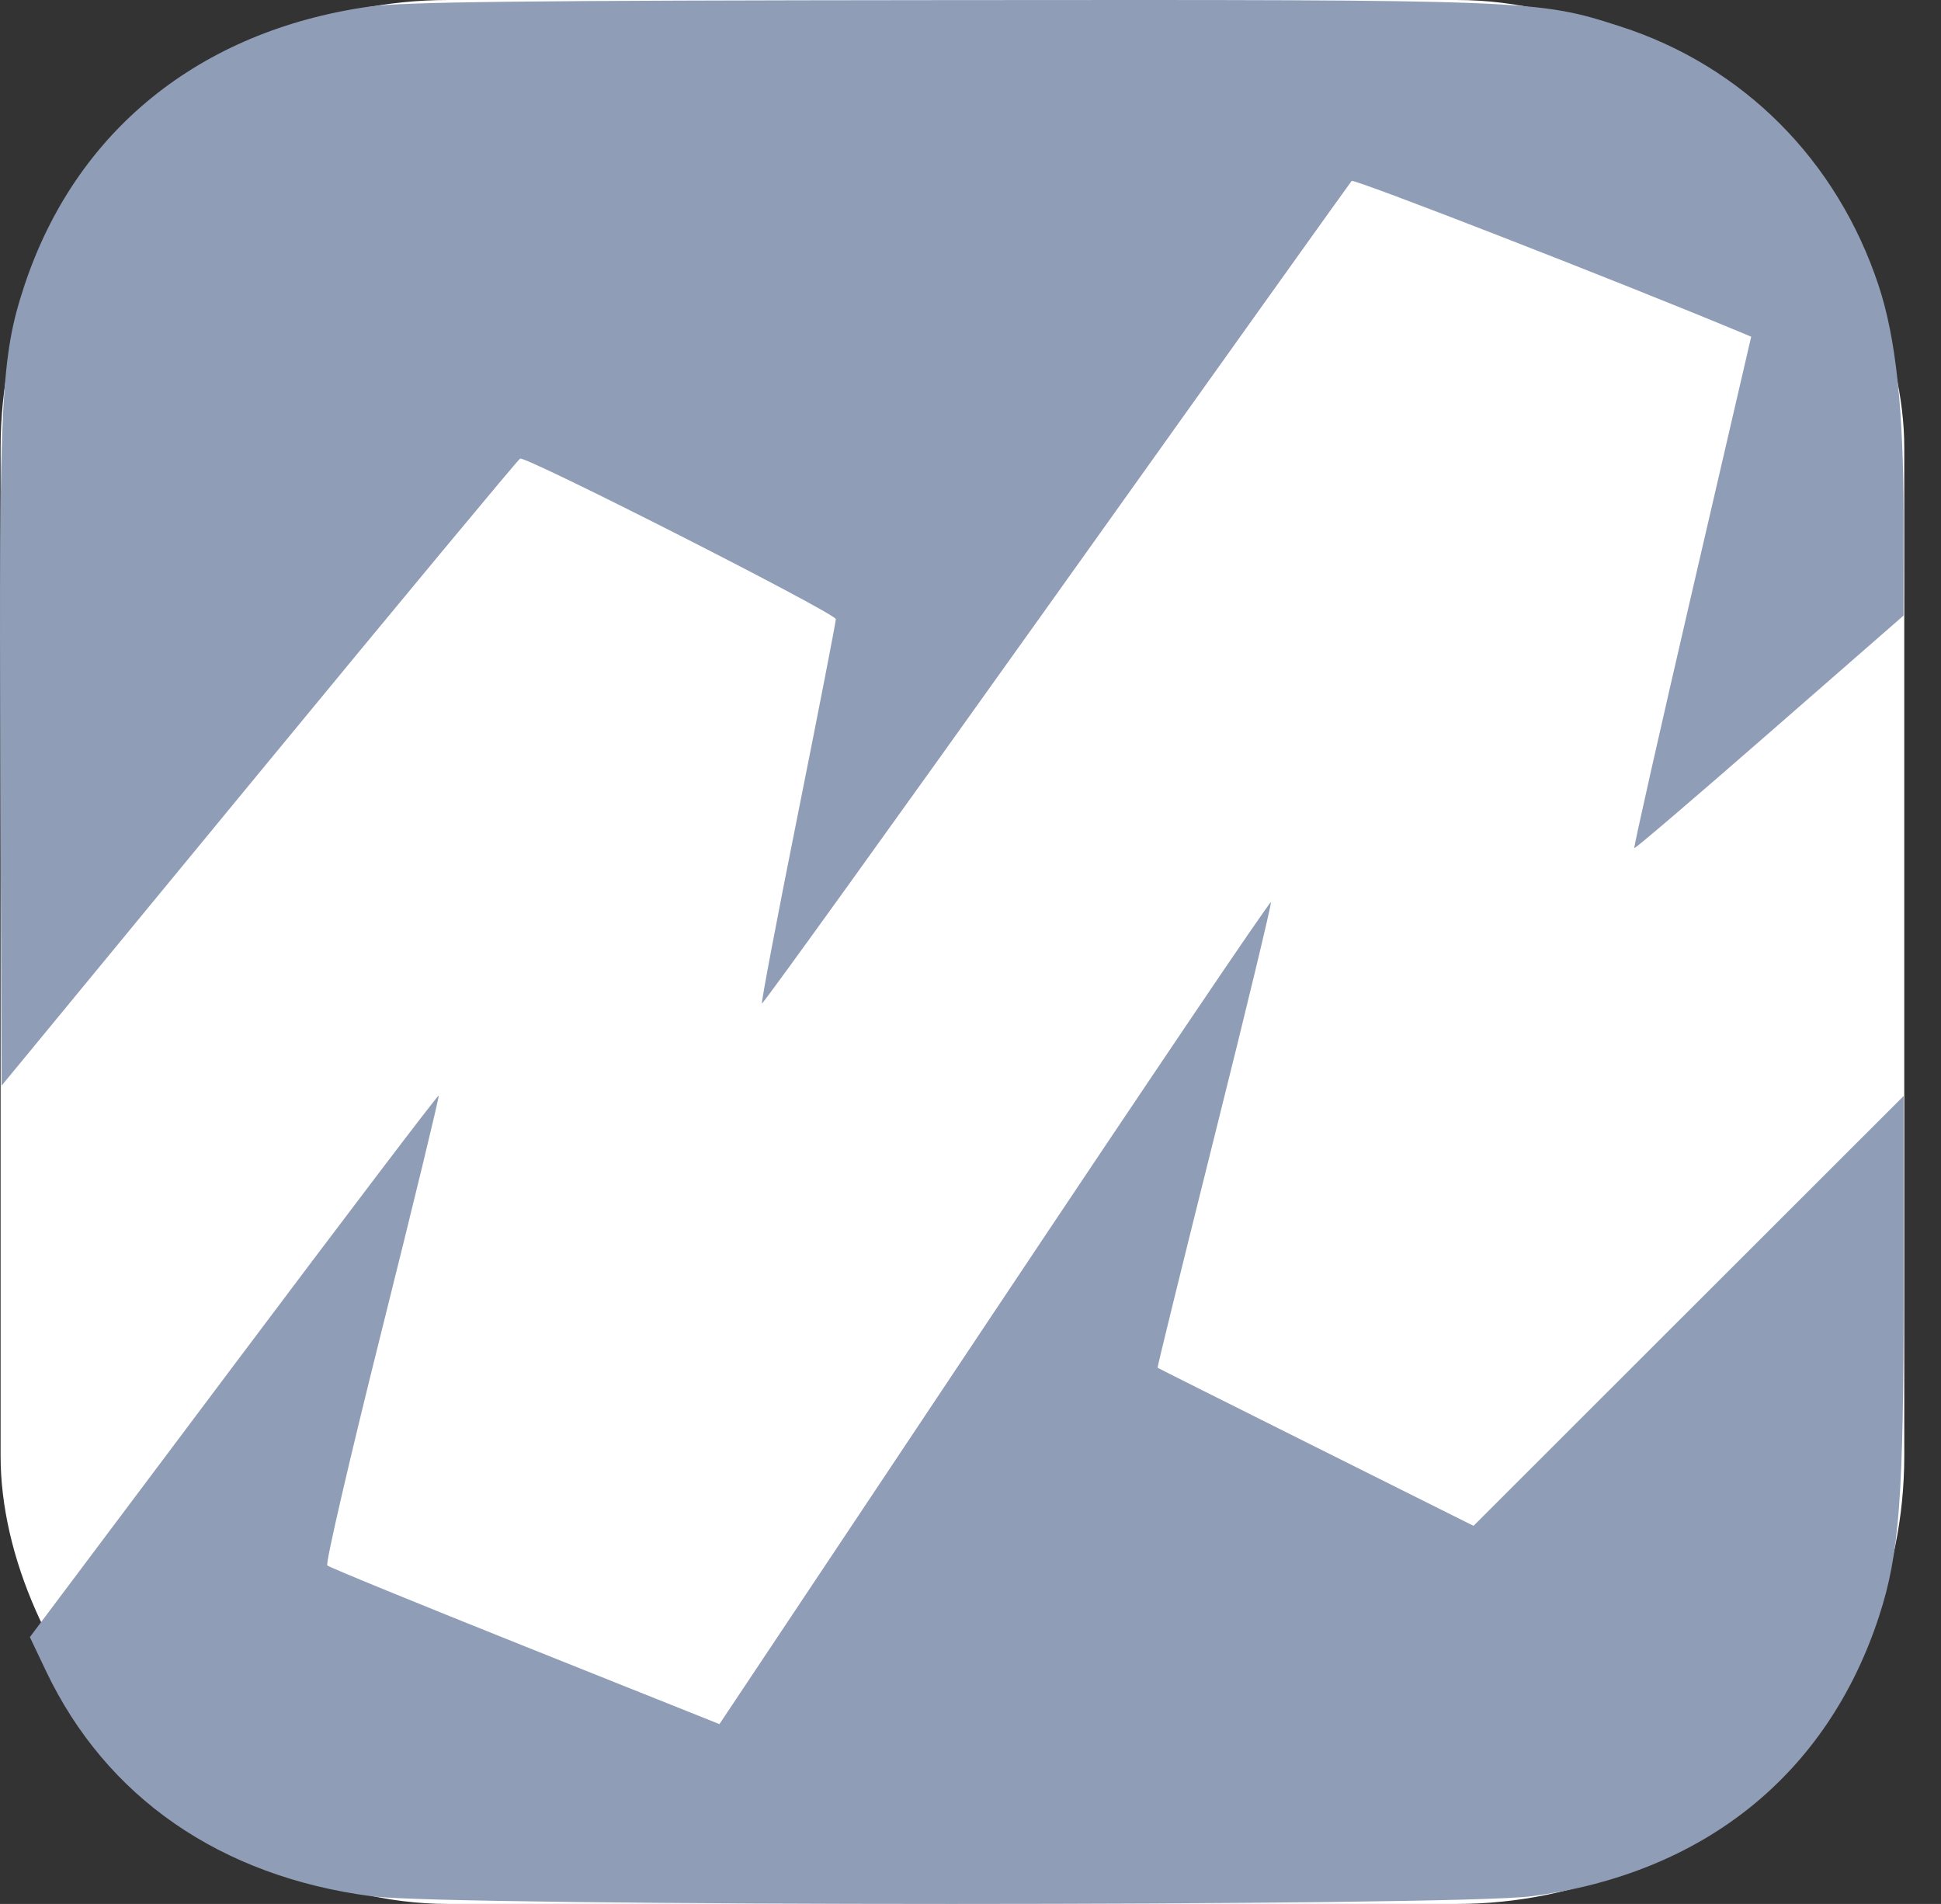
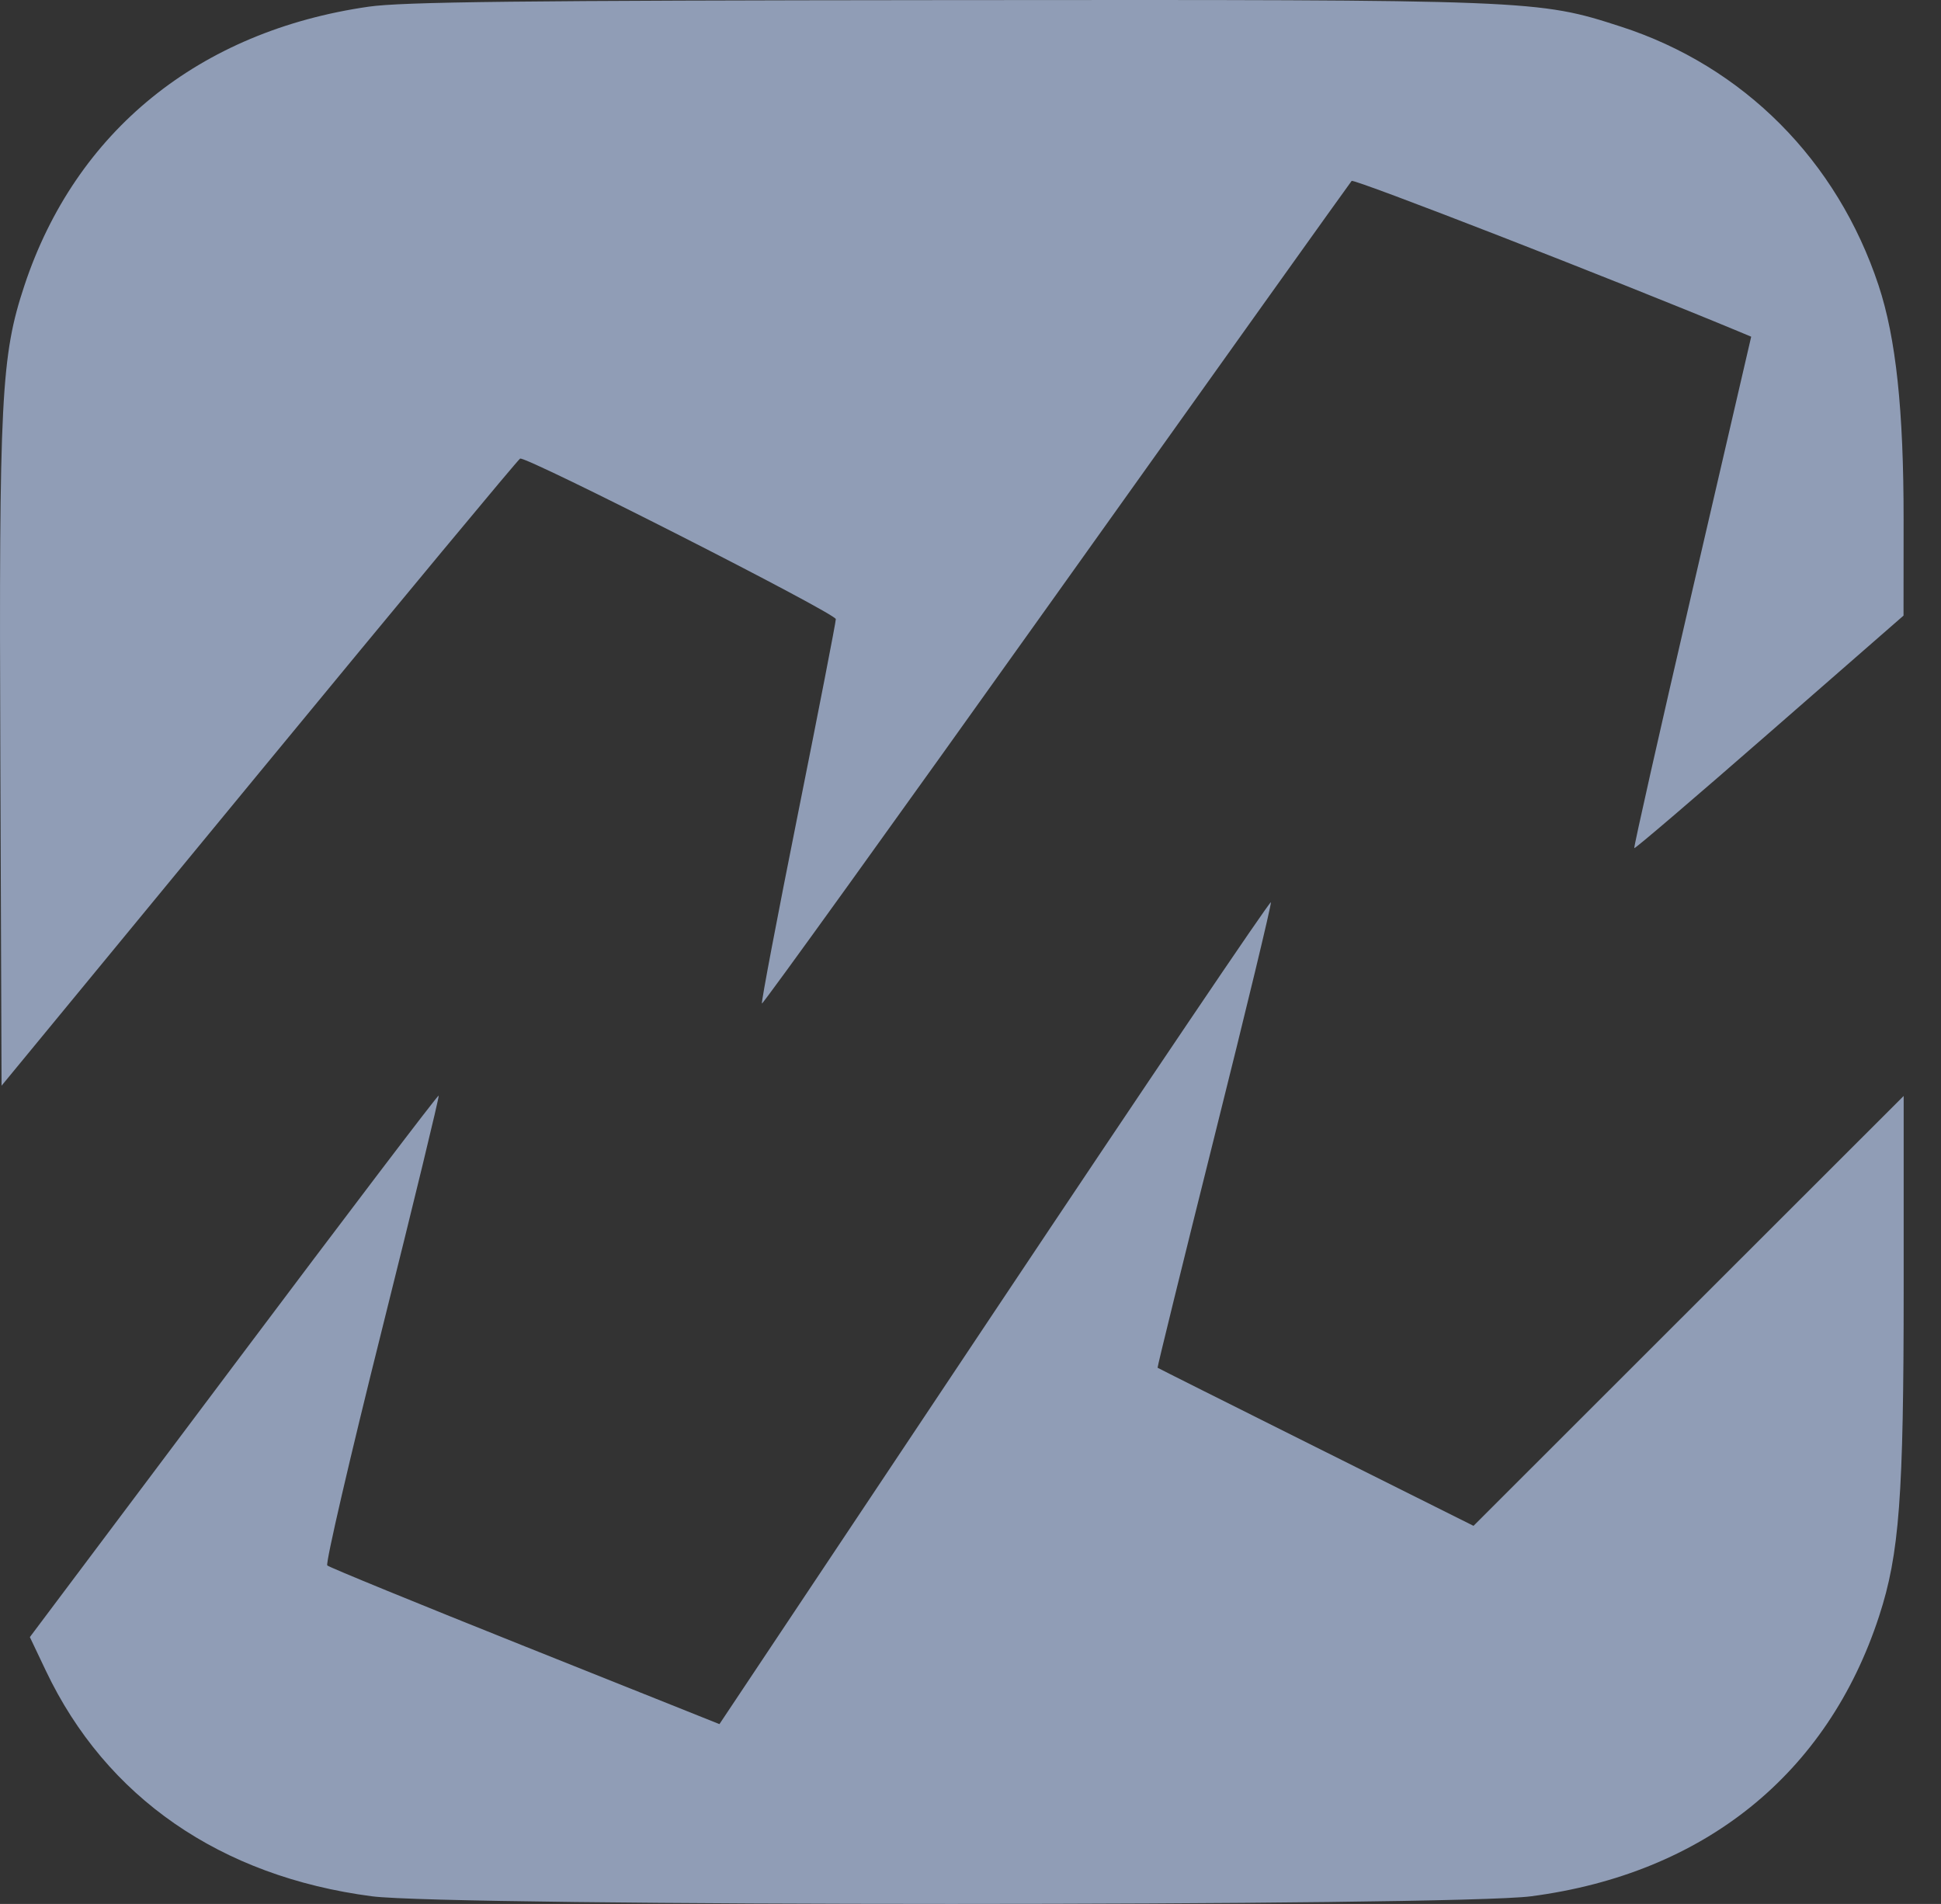
<svg xmlns="http://www.w3.org/2000/svg" width="52" height="51" viewBox="0 0 52 51" fill="none">
  <rect x="0" y="0" width="52" height="51" fill="#333333" stroke="none" />
-   <rect x="0.016" width="51" height="51" rx="12" fill="white" />
  <path fill-rule="evenodd" clip-rule="evenodd" d="M9.876 0.179C5.334 0.832 2.024 3.514 0.653 7.651C0.029 9.534 -0.028 10.644 0.009 20.284L0.042 29.082L6.943 20.701C10.738 16.092 13.884 12.304 13.934 12.284C14.104 12.217 22.392 16.43 22.392 16.584C22.392 16.667 21.936 19.009 21.38 21.786C20.823 24.564 20.388 26.856 20.412 26.881C20.437 26.905 23.984 21.977 28.295 15.93C32.606 9.882 36.168 4.895 36.211 4.846C36.269 4.78 43.256 7.497 46.544 8.864L46.915 9.019L45.331 15.851C44.46 19.608 43.763 22.699 43.783 22.719C43.803 22.739 45.434 21.345 47.407 19.622L50.996 16.49L50.998 13.924C51 10.986 50.794 9.053 50.328 7.646C49.217 4.294 46.708 1.775 43.424 0.713C41.198 -0.007 41.106 -0.011 25.338 0.003C13.901 0.013 10.78 0.049 9.876 0.179ZM26.644 35.129L19.274 46.183L14.068 44.103C11.205 42.959 8.82 41.983 8.768 41.933C8.716 41.883 9.375 39.039 10.233 35.614C11.09 32.188 11.774 29.367 11.753 29.346C11.732 29.325 9.259 32.58 6.258 36.579L0.8 43.852L1.229 44.754C2.841 48.145 5.902 50.263 9.962 50.795C12.043 51.068 38.939 51.068 41.02 50.795C45.648 50.189 48.959 47.524 50.341 43.293C50.886 41.626 51 40.096 51 34.484V29.357L45.238 35.114L39.476 40.872L35.255 38.764C32.934 37.605 31.024 36.648 31.012 36.637C31 36.627 31.686 33.838 32.536 30.439C33.387 27.041 34.067 24.219 34.048 24.168C34.029 24.118 30.698 29.05 26.644 35.129Z" fill="#909DB6" />
</svg>